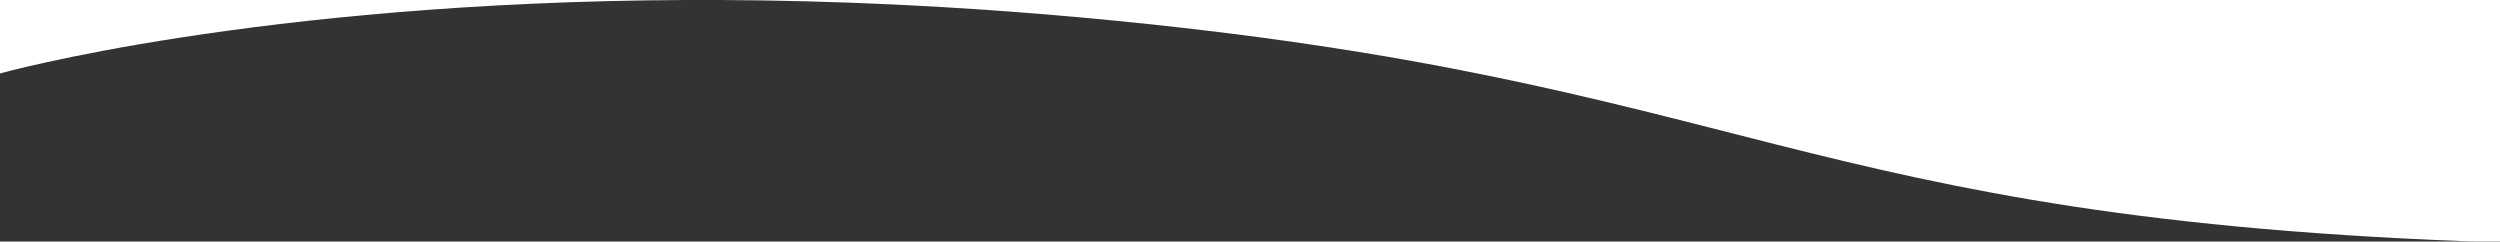
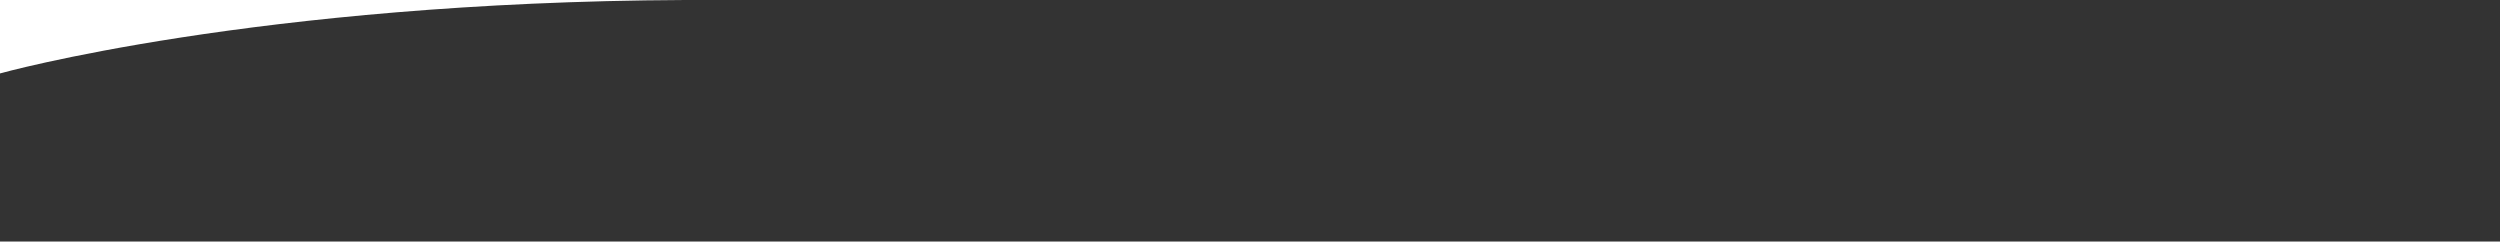
<svg xmlns="http://www.w3.org/2000/svg" preserveAspectRatio="none" viewBox="0 0 1920 185.5" width="100%" height="100%" version="1.1" id="Layer_1" x="0px" y="0px">
  <rect x="0" y="0" width="1920" height="185.5" fill="#333333" stroke="none" />
  <g>
    <path fill="#ffffff" d="M0,0v56.4C0,56.4,196,1.5,526.1,0H0z" />
-     <rect y="186.2" class="st1" width="1920" height="0" />
-     <path fill="#ffffff" d="M552.9,0c85.7,0.4,179.9,4.4,281.7,13.8c513,47.4,540.6,155.1,1085.4,172.4V0H552.9z" />
-     <path fill="#ffffff" d="M526.1,0h26.9C543.9,0,534.9,0,526.1,0z" />
  </g>
</svg>